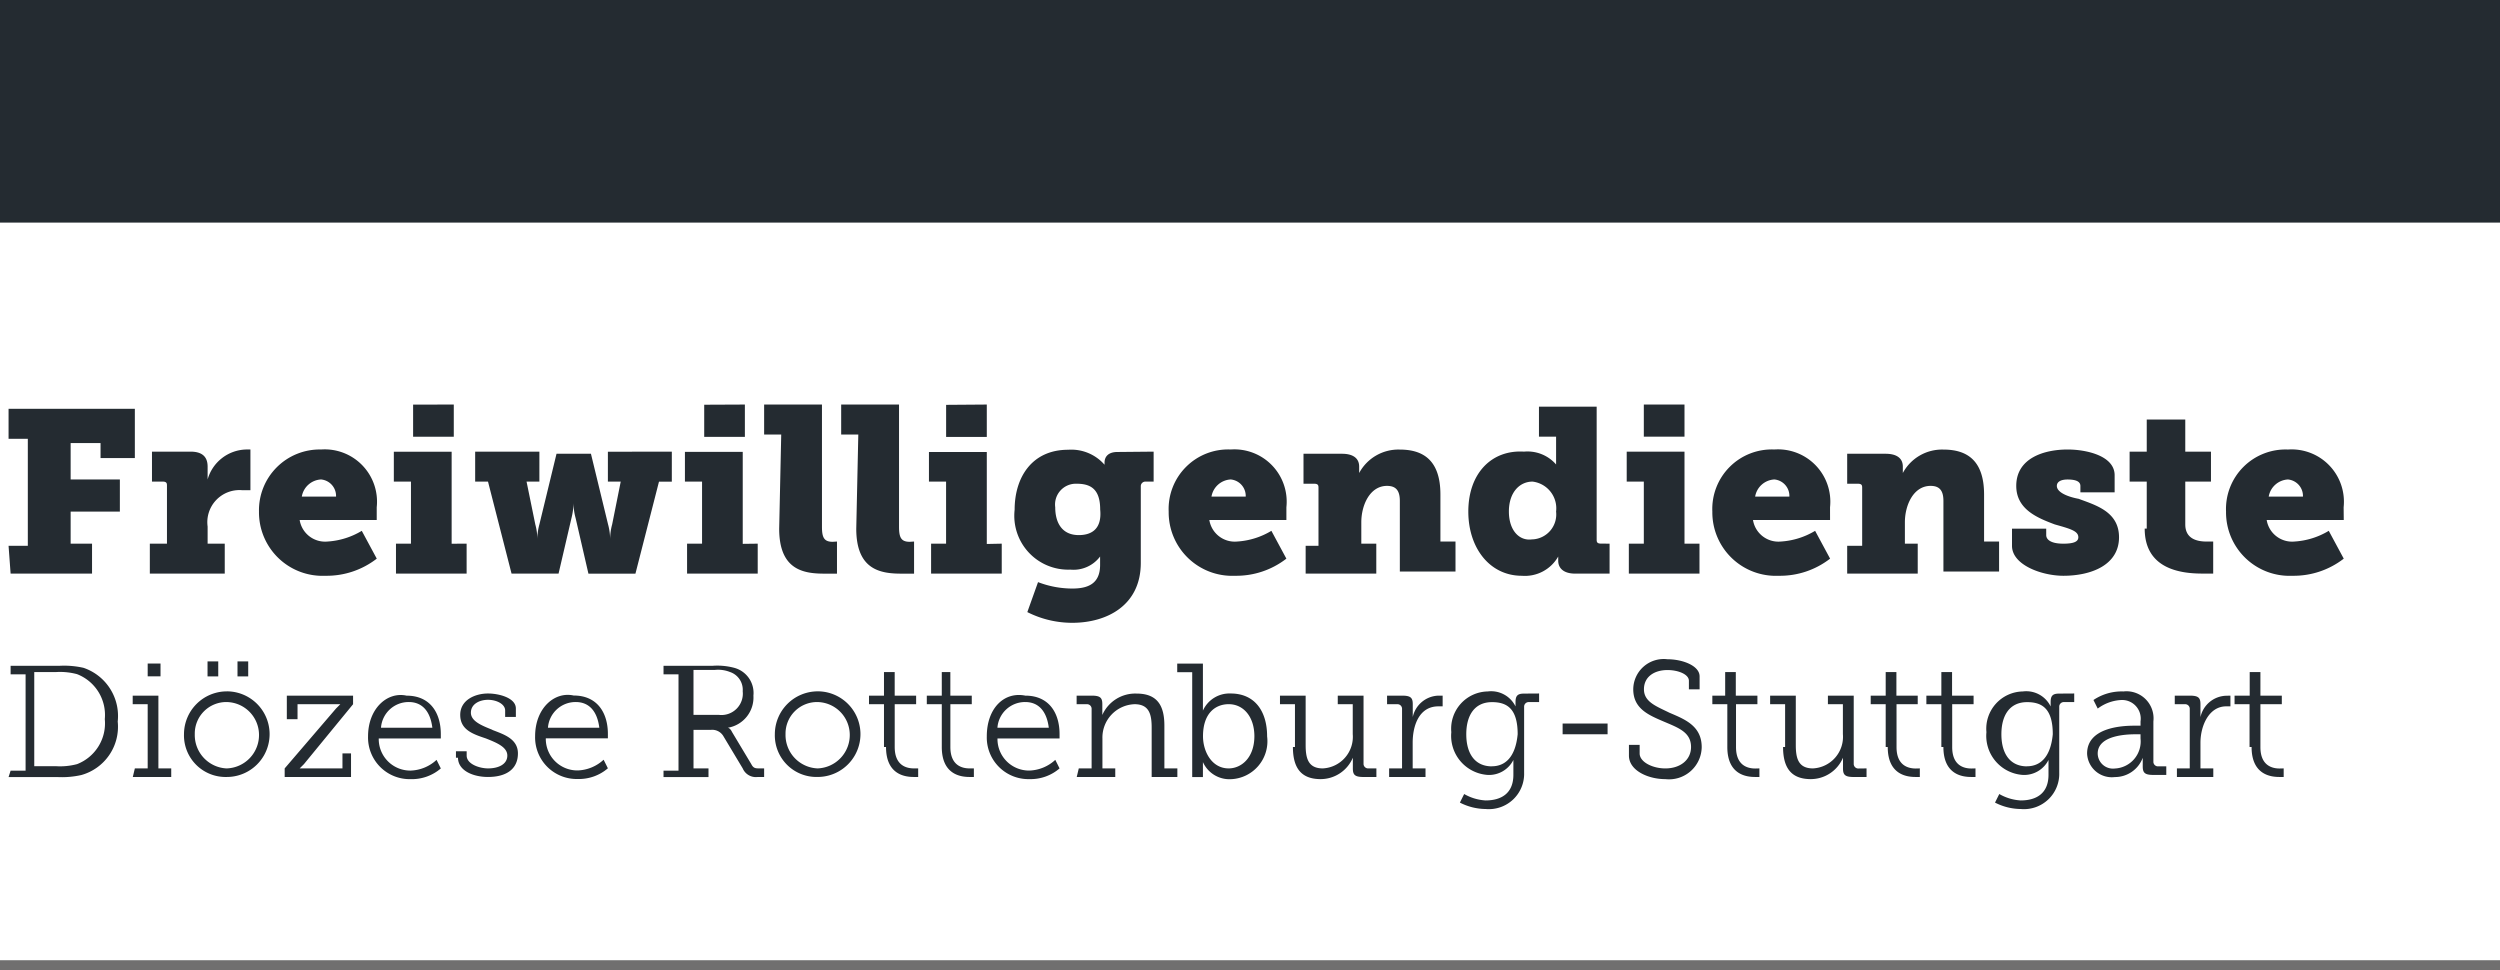
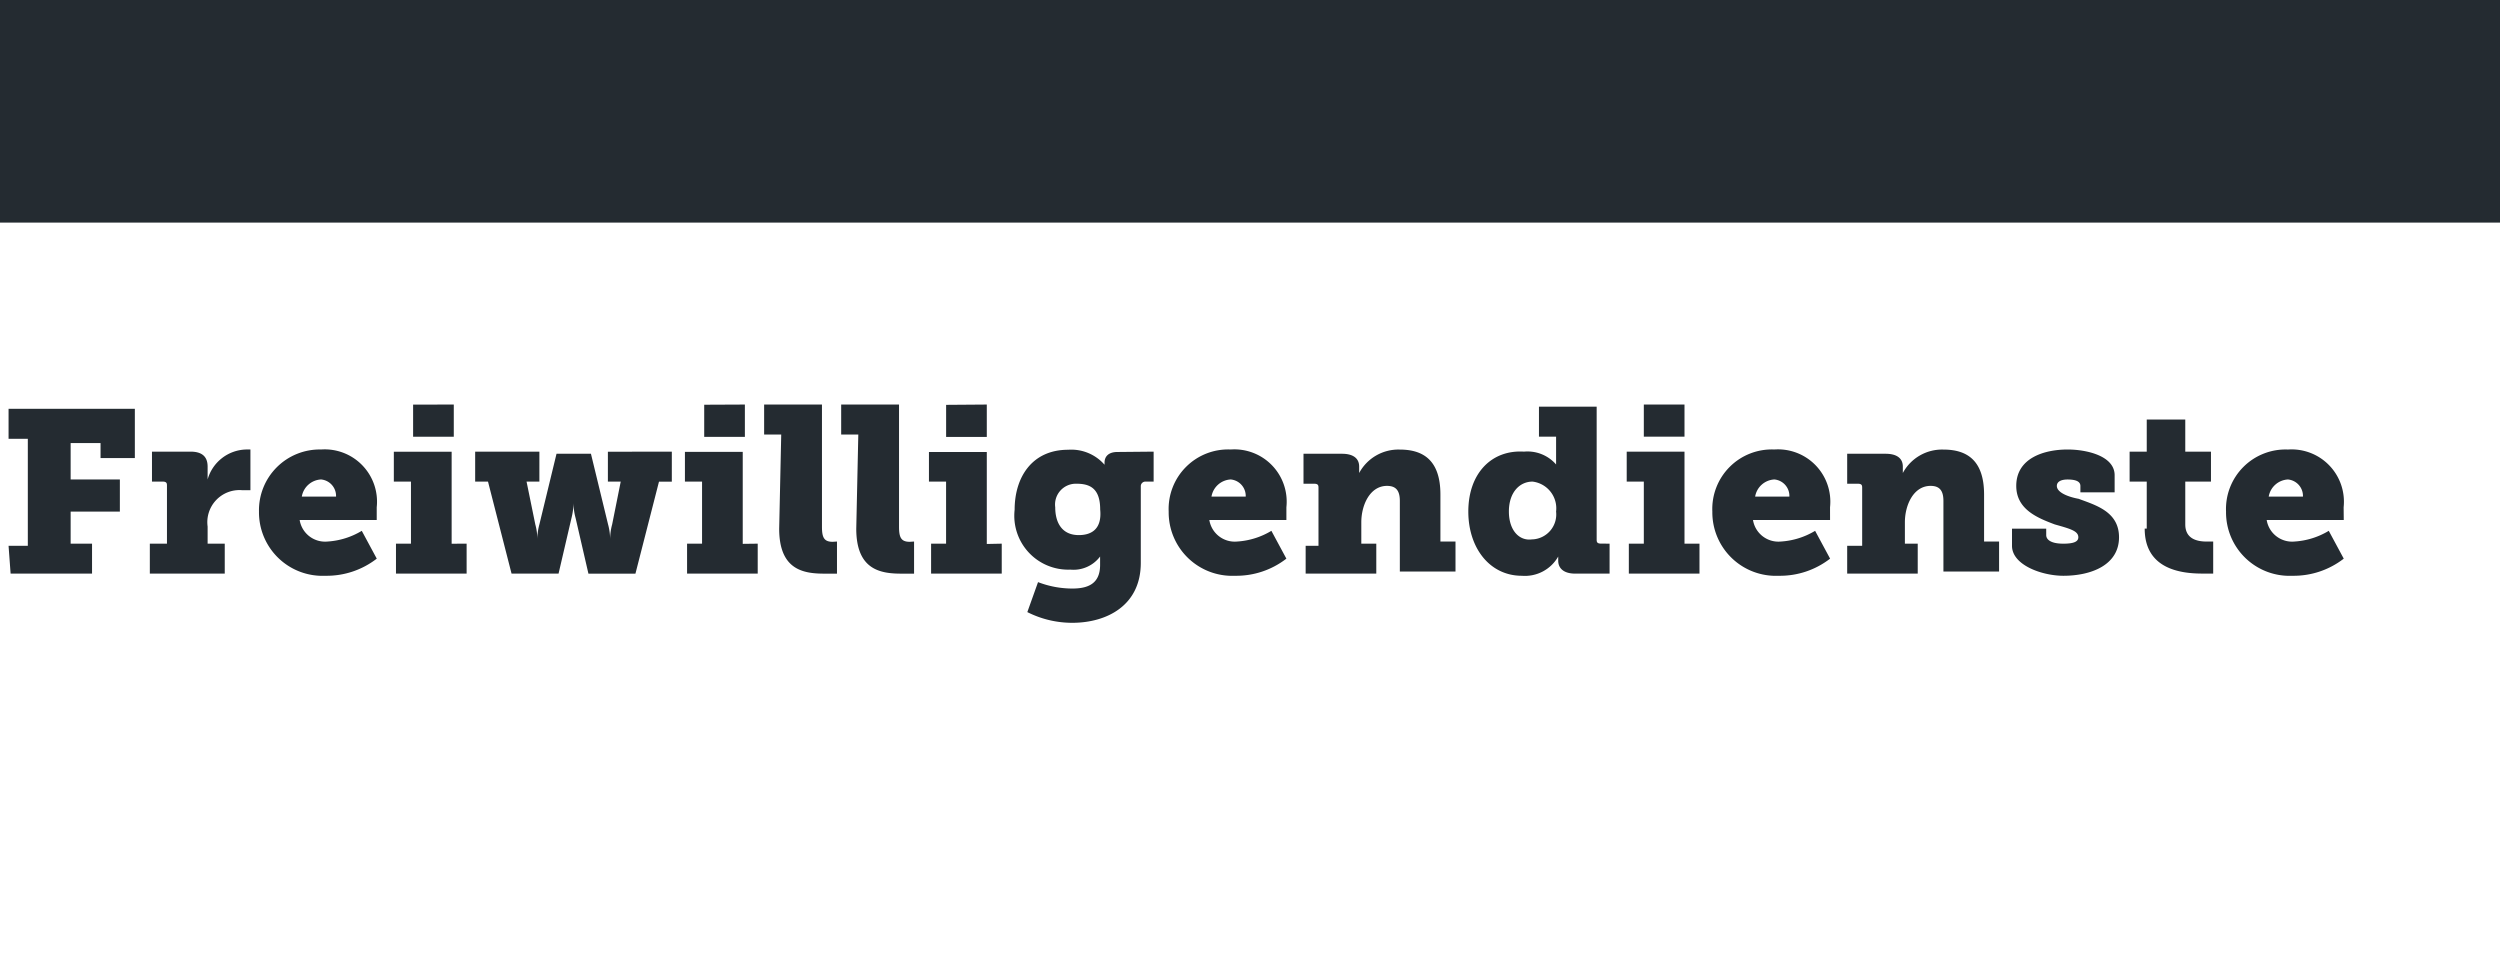
<svg xmlns="http://www.w3.org/2000/svg" width="122.305" height="47.476" viewBox="0 0 122.305 47.476">
  <defs>
    <style>.a{fill:#242b31;}.b{fill:none;stroke:#706f6f;stroke-width:0.5px;}</style>
  </defs>
  <g transform="translate(0.001)">
    <path class="a" d="M-.2-23.55v10.89H122.105V-23.55Z" transform="translate(0.199 23.55)" />
-     <path class="a" d="M3.865,7.669a4.3,4.3,0,0,0-1.152-.1H.3v.419h.733V12.7H.3l-.1.314H2.608a4.3,4.3,0,0,0,1.152-.1,2.452,2.452,0,0,0,1.78-2.618A2.487,2.487,0,0,0,3.865,7.669Zm-.314,4.712a3.228,3.228,0,0,1-1.047.1H1.457V7.878H2.5a3.228,3.228,0,0,1,1.047.1,2.14,2.14,0,0,1,1.361,2.2A2.14,2.14,0,0,1,3.551,12.381ZM7.006,7.459v.628h.628V7.459ZM7.53,12.59V9.03H6.273v.419h.733V12.59H6.378l-.1.419H8.158V12.59ZM11.4,7.355v.733h.524V7.355Zm-1.466,0v.733h.524V7.355Zm.942,1.466a2.1,2.1,0,0,0-2.094,2.094,2.036,2.036,0,0,0,2.094,2.094,2.094,2.094,0,1,0,0-4.189Zm0,3.77A1.634,1.634,0,0,1,9.31,10.915a1.542,1.542,0,0,1,1.571-1.571,1.61,1.61,0,0,1,1.571,1.571A1.634,1.634,0,0,1,10.881,12.59Zm6.178-3.141V9.03H13.813v1.152h.524V9.449h2.094l-.209.209L13.708,12.59v.419h3.246V11.857h-.419v.733H14.441l.209-.209Zm4.293,1.466c0-1.047-.524-1.885-1.675-1.885-.942-.209-1.885.628-1.885,1.99a2.036,2.036,0,0,0,2.094,2.094,2.168,2.168,0,0,0,1.466-.524l-.209-.419a1.956,1.956,0,0,1-1.257.524,1.542,1.542,0,0,1-1.571-1.571h3.037ZM18.42,10.6a1.356,1.356,0,0,1,1.361-1.257c.628,0,1.047.419,1.152,1.257Zm5.445.1c-.524-.209-1.047-.419-1.047-.838s.419-.628.838-.628.838.209.838.524v.314h.524V9.658c0-.524-.838-.733-1.361-.733-.628,0-1.361.314-1.361,1.047s.628.942,1.257,1.152c.524.209,1.047.419,1.047.838s-.419.628-.942.628c-.419,0-1.047-.209-1.047-.628v-.209h-.524v.314h.1c0,.628.733.942,1.466.942.942,0,1.466-.419,1.466-1.152S24.389,10.915,23.865,10.706Zm5.655.209c0-1.047-.524-1.885-1.675-1.885-.942-.209-1.885.628-1.885,1.99a2.036,2.036,0,0,0,2.094,2.094,2.168,2.168,0,0,0,1.466-.524l-.209-.419a1.956,1.956,0,0,1-1.257.524,1.542,1.542,0,0,1-1.571-1.571H29.52ZM26.588,10.6a1.356,1.356,0,0,1,1.361-1.257c.628,0,1.047.419,1.152,1.257Zm10.367,1.99c-.209,0-.314,0-.419-.209l-.942-1.571c-.1-.209-.209-.209-.209-.209A1.5,1.5,0,0,0,36.64,9.03,1.274,1.274,0,0,0,35.7,7.669a3.228,3.228,0,0,0-1.047-.1H32.242v.419h.733V12.7h-.733v.314h2.2V12.59h-.733V10.706h.838a.633.633,0,0,1,.628.314l.942,1.571a.7.7,0,0,0,.733.419h.314V12.59Zm-1.99-2.618H33.708v-2.2h1.047a1.553,1.553,0,0,1,.733.1.916.916,0,0,1,.628.942A1.048,1.048,0,0,1,34.965,9.973Zm4.817-1.152a2.1,2.1,0,0,0-2.094,2.094,2.036,2.036,0,0,0,2.094,2.094,2.094,2.094,0,1,0,0-4.189Zm0,3.77a1.634,1.634,0,0,1-1.571-1.675,1.542,1.542,0,0,1,1.571-1.571,1.61,1.61,0,0,1,1.571,1.571A1.634,1.634,0,0,1,39.782,12.59Zm4.712,0c-.314,0-.942-.1-.942-1.047V9.449H44.6V9.03H43.551V7.878h-.524V9.03h-.733v.419h.733v2.094h.1c0,1.361.942,1.466,1.361,1.466H44.7V12.59Zm2.723,0c-.314,0-.942-.1-.942-1.047V9.449h1.047V9.03H46.274V7.878h-.419V9.03h-.733v.419h.733v2.094c0,1.361.942,1.466,1.361,1.466h.209V12.59Zm4.4-1.675c0-1.047-.524-1.885-1.675-1.885-1.047-.209-1.885.628-1.885,1.99a2.036,2.036,0,0,0,2.094,2.094,2.168,2.168,0,0,0,1.466-.524l-.209-.419a1.956,1.956,0,0,1-1.257.524,1.542,1.542,0,0,1-1.571-1.571h3.037ZM48.577,10.6a1.356,1.356,0,0,1,1.361-1.257c.628,0,1.047.419,1.152,1.257Zm8.168,1.99V10.5c0-.942-.314-1.571-1.361-1.571a1.761,1.761,0,0,0-1.675,1.047V9.449c0-.314-.1-.419-.524-.419h-.733v.419h.524a.225.225,0,0,1,.209.209V12.59h-.628l-.1.419h1.885V12.59h-.628V11.124a1.631,1.631,0,0,1,1.571-1.675c.733,0,.838.524.838,1.152v2.408h1.257V12.59Zm3.246-3.665a1.423,1.423,0,0,0-1.361.838v-2.3H57.373v.419h.733v5.131h.524v-.733a1.423,1.423,0,0,0,1.361.838,1.859,1.859,0,0,0,1.78-2.094C61.771,9.763,61.143,8.925,59.991,8.925Zm-.1,3.665c-.838,0-1.257-.838-1.257-1.571,0-1.152.628-1.571,1.257-1.571.733,0,1.257.628,1.257,1.571C61.143,12.067,60.515,12.59,59.887,12.59Zm6.806,0a.225.225,0,0,1-.209-.209V9.03H65.227v.419h.733v1.466a1.547,1.547,0,0,1-1.466,1.675c-.733,0-.838-.524-.838-1.152V9.03H62.4v.419h.733v2.094h-.1c0,1.047.419,1.571,1.361,1.571a1.713,1.713,0,0,0,1.571-1.047v.524c0,.314.1.419.524.419h.628V12.59Zm3.456-3.56a1.327,1.327,0,0,0-1.257,1.047V9.449c0-.314-.1-.419-.524-.419h-.733v.419h.524a.225.225,0,0,1,.209.209V12.59H67.74v.419h1.78V12.59h-.628V11.334c0-.838.314-1.78,1.257-1.78h.209V9.03Zm4.189-.1c-.314,0-.419.1-.419.419v.209a1.328,1.328,0,0,0-1.361-.733,1.823,1.823,0,0,0-1.78,1.99,1.917,1.917,0,0,0,1.78,2.094,1.333,1.333,0,0,0,1.257-.733V12.9c0,.942-.628,1.257-1.361,1.257a2.37,2.37,0,0,1-1.047-.314l-.209.419a2.788,2.788,0,0,0,1.257.314,1.726,1.726,0,0,0,1.885-1.78V9.554a.225.225,0,0,1,.209-.209h.524V8.925Zm-1.571,3.56c-.838,0-1.257-.628-1.257-1.571s.419-1.571,1.257-1.571c.733,0,1.257.314,1.257,1.571C73.918,12.067,73.395,12.486,72.766,12.486Zm3.456-2.094v.524h2.2v-.524Zm5.236-.524c-.628-.314-1.257-.524-1.257-1.152s.524-.942,1.152-.942c.524,0,1.047.209,1.047.524v.419h.524V8.088c0-.524-.838-.838-1.571-.838a1.491,1.491,0,0,0-1.675,1.466c0,.942.733,1.257,1.466,1.571s1.361.524,1.361,1.257c0,.628-.524,1.047-1.257,1.047-.628,0-1.257-.314-1.257-.733v-.419h-.524v.524c0,.733.942,1.152,1.78,1.152a1.6,1.6,0,0,0,1.78-1.571C83.028,10.5,82.19,10.182,81.457,9.868Zm4.189,2.723c-.314,0-.942-.1-.942-1.047V9.449h1.047V9.03H84.7V7.878H84.18V9.03h-.628v.419h.733v2.094c0,1.361.942,1.466,1.361,1.466h.209V12.59Zm5.026,0a.225.225,0,0,1-.209-.209V9.03H89.206v.419h.733v1.466a1.547,1.547,0,0,1-1.466,1.675c-.733,0-.838-.524-.838-1.152V9.03H86.379v.419h.733v2.094h-.1c0,1.047.419,1.571,1.361,1.571a1.713,1.713,0,0,0,1.571-1.047v.524c0,.314.1.419.524.419h.628V12.59Zm2.827,0c-.314,0-.942-.1-.942-1.047V9.449H93.6V9.03H92.557V7.878h-.524V9.03H91.3v.419h.733v2.094h.1c0,1.361.942,1.466,1.361,1.466h.209V12.59Zm2.723,0c-.314,0-.942-.1-.942-1.047V9.449h1.047V9.03H95.28V7.878h-.524V9.03h-.733v.419h.733v2.094h.1c0,1.361.942,1.466,1.361,1.466h.209V12.59Zm4.293-3.665c-.314,0-.419.1-.419.419v.209a1.328,1.328,0,0,0-1.361-.733,1.823,1.823,0,0,0-1.78,1.99,1.917,1.917,0,0,0,1.78,2.094,1.333,1.333,0,0,0,1.257-.733V12.9c0,.942-.628,1.257-1.361,1.257a2.37,2.37,0,0,1-1.047-.314l-.209.419a2.788,2.788,0,0,0,1.257.314,1.726,1.726,0,0,0,1.885-1.78V9.554a.225.225,0,0,1,.209-.209h.524V8.925Zm-1.571,3.56c-.838,0-1.257-.628-1.257-1.571s.419-1.571,1.257-1.571c.733,0,1.257.314,1.257,1.571C100.1,12.067,99.573,12.486,98.945,12.486Zm6.388,0a.225.225,0,0,1-.209-.209v-1.99a1.325,1.325,0,0,0-1.466-1.466,2.47,2.47,0,0,0-1.466.419l.209.419a2.08,2.08,0,0,1,1.152-.419.912.912,0,0,1,.942,1.047V10.5h-.314c-.628,0-2.3.1-2.3,1.361a1.21,1.21,0,0,0,1.361,1.152,1.448,1.448,0,0,0,1.361-.942v.419c0,.314.1.419.524.419h.628v-.419Zm-.838-1.361a1.325,1.325,0,0,1-1.257,1.466.747.747,0,0,1-.838-.733c0-.942,1.571-.942,1.885-.942h.209Zm4.189-2.094a1.327,1.327,0,0,0-1.257,1.047V9.449c0-.314-.1-.419-.524-.419h-.733v.419h.524a.225.225,0,0,1,.209.209V12.59h-.628v.419h1.78V12.59h-.628V11.334c0-.838.419-1.78,1.257-1.78h.209V9.03Zm2.618,3.56c-.314,0-.942-.1-.942-1.047V9.449h1.047V9.03h-1.047V7.878h-.524V9.03H109.1v.419h.733v2.094h.1c0,1.361.942,1.466,1.361,1.466h.209V12.59Z" transform="translate(0.218 25.002)" />
    <path class="a" d="M6.378-2.032V-4.441H.2v1.466h.942V2.261H.2L.3,3.622H4.284V2.156H3.237V.586H5.645V-.985H3.237v-1.78H4.7v.733Zm5.445-.419A2.012,2.012,0,0,0,9.938-.985v-.628c0-.524-.314-.733-.838-.733H7.216V-.88h.524c.209,0,.209.1.209.209V2.156H7.111V3.622h3.665V2.156H9.938V1.319a1.572,1.572,0,0,1,1.675-1.78h.419v-1.99ZM18.211.376a2.559,2.559,0,0,0-2.723-2.827A2.974,2.974,0,0,0,12.451.586,3.107,3.107,0,0,0,15.7,3.727a4,4,0,0,0,2.513-.838l-.733-1.361a3.69,3.69,0,0,1-1.675.524A1.261,1.261,0,0,1,14.441,1h3.77ZM14.546-.147a1.007,1.007,0,0,1,.942-.838.809.809,0,0,1,.733.838Zm5.445-4.5v1.571h1.99V-4.65Zm1.885,6.806v-4.5H19.048V-.88h.838V2.156h-.733V3.622h3.456V2.156Zm7.644-4.5V-.88h.628l-.419,2.094a2.763,2.763,0,0,0-.1.733,2.763,2.763,0,0,0-.1-.733l-.838-3.456H27.007l-.838,3.456a2.763,2.763,0,0,0-.1.733,2.763,2.763,0,0,0-.1-.733L25.541-.88h.628V-2.346H23.027V-.88h.628l1.152,4.5h2.3L27.74.9a3.347,3.347,0,0,0,.1-.733,2.763,2.763,0,0,0,.1.733l.628,2.723h2.3l1.152-4.5h.628V-2.346Zm4.712-2.3v1.571h1.99V-4.65Zm1.885,6.806v-4.5H33.289V-.88h.838V2.156h-.733V3.622H36.85V2.156Zm4.4-.1c-.419,0-.524-.209-.524-.733V-4.65H37.164v1.466H38l-.1,4.607c0,1.99,1.152,2.2,2.2,2.2h.628V2.052Zm3.77,0c-.419,0-.524-.209-.524-.733V-4.65H40.933v1.466h.838l-.1,4.607c0,1.99,1.152,2.2,2.2,2.2h.628V2.052Zm1.78-6.7v1.571h1.99V-4.65Zm1.99,6.806v-4.5H45.227V-.88h.838V2.156h-.733V3.622h3.456V2.156Zm6.388-4.5c-.419,0-.628.209-.628.524v.1a2.157,2.157,0,0,0-1.78-.733c-1.78,0-2.618,1.361-2.618,2.932a2.637,2.637,0,0,0,2.723,2.932A1.63,1.63,0,0,0,53.6,2.785V3.2c0,.942-.628,1.152-1.361,1.152a4.7,4.7,0,0,1-1.675-.314l-.524,1.466a4.867,4.867,0,0,0,2.2.524c1.675,0,3.351-.838,3.351-2.932V-.671A.225.225,0,0,1,55.8-.88h.419V-2.346ZM52.557,1.737c-.838,0-1.152-.628-1.152-1.361A1.018,1.018,0,0,1,52.452-.776c.628,0,1.152.209,1.152,1.257C53.708,1.528,53.08,1.737,52.557,1.737ZM62.714.376a2.559,2.559,0,0,0-2.723-2.827A2.913,2.913,0,0,0,56.955.586,3.107,3.107,0,0,0,60.2,3.727a4,4,0,0,0,2.513-.838l-.733-1.361a3.69,3.69,0,0,1-1.675.524A1.261,1.261,0,0,1,58.944,1h3.77ZM59.049-.147a1.007,1.007,0,0,1,.942-.838.809.809,0,0,1,.733.838Zm11.2,2.2v-2.3c0-1.675-.838-2.2-1.99-2.2A2.178,2.178,0,0,0,66.274-1.3v-.314c0-.419-.314-.628-.838-.628H63.551V-.776h.524c.209,0,.209.1.209.209V2.261h-.628V3.622h3.456V2.156h-.733V1.109c0-.838.419-1.78,1.257-1.78.419,0,.628.209.628.733V3.518h2.723V2.052Zm7.853.1c-.209,0-.209-.1-.209-.209V-4.545H75.07v1.466h.838v1.361a1.853,1.853,0,0,0-1.571-.628c-1.571-.1-2.723,1.047-2.723,2.932,0,1.78,1.047,3.141,2.618,3.141a1.872,1.872,0,0,0,1.78-.942v.209c0,.314.209.628.838.628h1.675V2.156Zm-3.351-.209c-.628.1-1.152-.419-1.152-1.361S74.128-.88,74.756-.88A1.317,1.317,0,0,1,75.908.586,1.222,1.222,0,0,1,74.756,1.947ZM80.2-4.65v1.571h1.99V-4.65Zm1.99,6.806v-4.5H79.363V-.88H80.2V2.156h-.733V3.622h3.456V2.156Zm7.12-1.78a2.559,2.559,0,0,0-2.723-2.827A2.913,2.913,0,0,0,83.552.586,3.107,3.107,0,0,0,86.8,3.727a4,4,0,0,0,2.513-.838l-.733-1.361a3.69,3.69,0,0,1-1.675.524A1.261,1.261,0,0,1,85.541,1h3.77ZM85.646-.147a1.007,1.007,0,0,1,.942-.838.809.809,0,0,1,.733.838Zm11.2,2.2v-2.3c0-1.675-.838-2.2-1.99-2.2A2.178,2.178,0,0,0,92.871-1.3v-.314c0-.419-.314-.628-.838-.628H90.149V-.776h.524c.209,0,.209.1.209.209V2.261h-.733V3.622H93.6V2.156h-.628V1.109c0-.838.419-1.78,1.257-1.78.419,0,.628.209.628.733V3.518h2.723V2.052Zm4.607-2.094c-.524-.1-1.047-.314-1.047-.628,0-.209.209-.314.524-.314q.628,0,.628.314v.314h1.675v-.838c0-.942-1.361-1.257-2.3-1.257-1.152,0-2.513.419-2.513,1.78,0,1.152,1.047,1.571,1.885,1.885.733.209,1.152.314,1.152.628,0,.209-.209.314-.733.314-.628,0-.838-.209-.838-.419V1.423H98.212v.838c0,.942,1.466,1.466,2.513,1.466,1.361,0,2.723-.524,2.723-1.885C103.447.586,102.3.272,101.458-.043Zm6.283,2.094c-.419,0-1.047-.1-1.047-.838V-.88h1.257V-2.346h-1.257V-3.917h-1.885v1.571h-.838V-.88h.838v2.3h-.1c0,1.99,1.78,2.2,2.827,2.2h.524V2.052Zm6.7-1.675a2.559,2.559,0,0,0-2.723-2.827A2.913,2.913,0,0,0,108.683.586a3.107,3.107,0,0,0,3.246,3.141,4,4,0,0,0,2.513-.838l-.733-1.361a3.69,3.69,0,0,1-1.675.524A1.261,1.261,0,0,1,110.672,1h3.77Zm-3.665-.524a1.007,1.007,0,0,1,.942-.838.809.809,0,0,1,.733.838Z" transform="translate(0.218 24.441)" />
-     <line class="b" x2="122.305" transform="translate(-0.001 47.226)" />
  </g>
</svg>